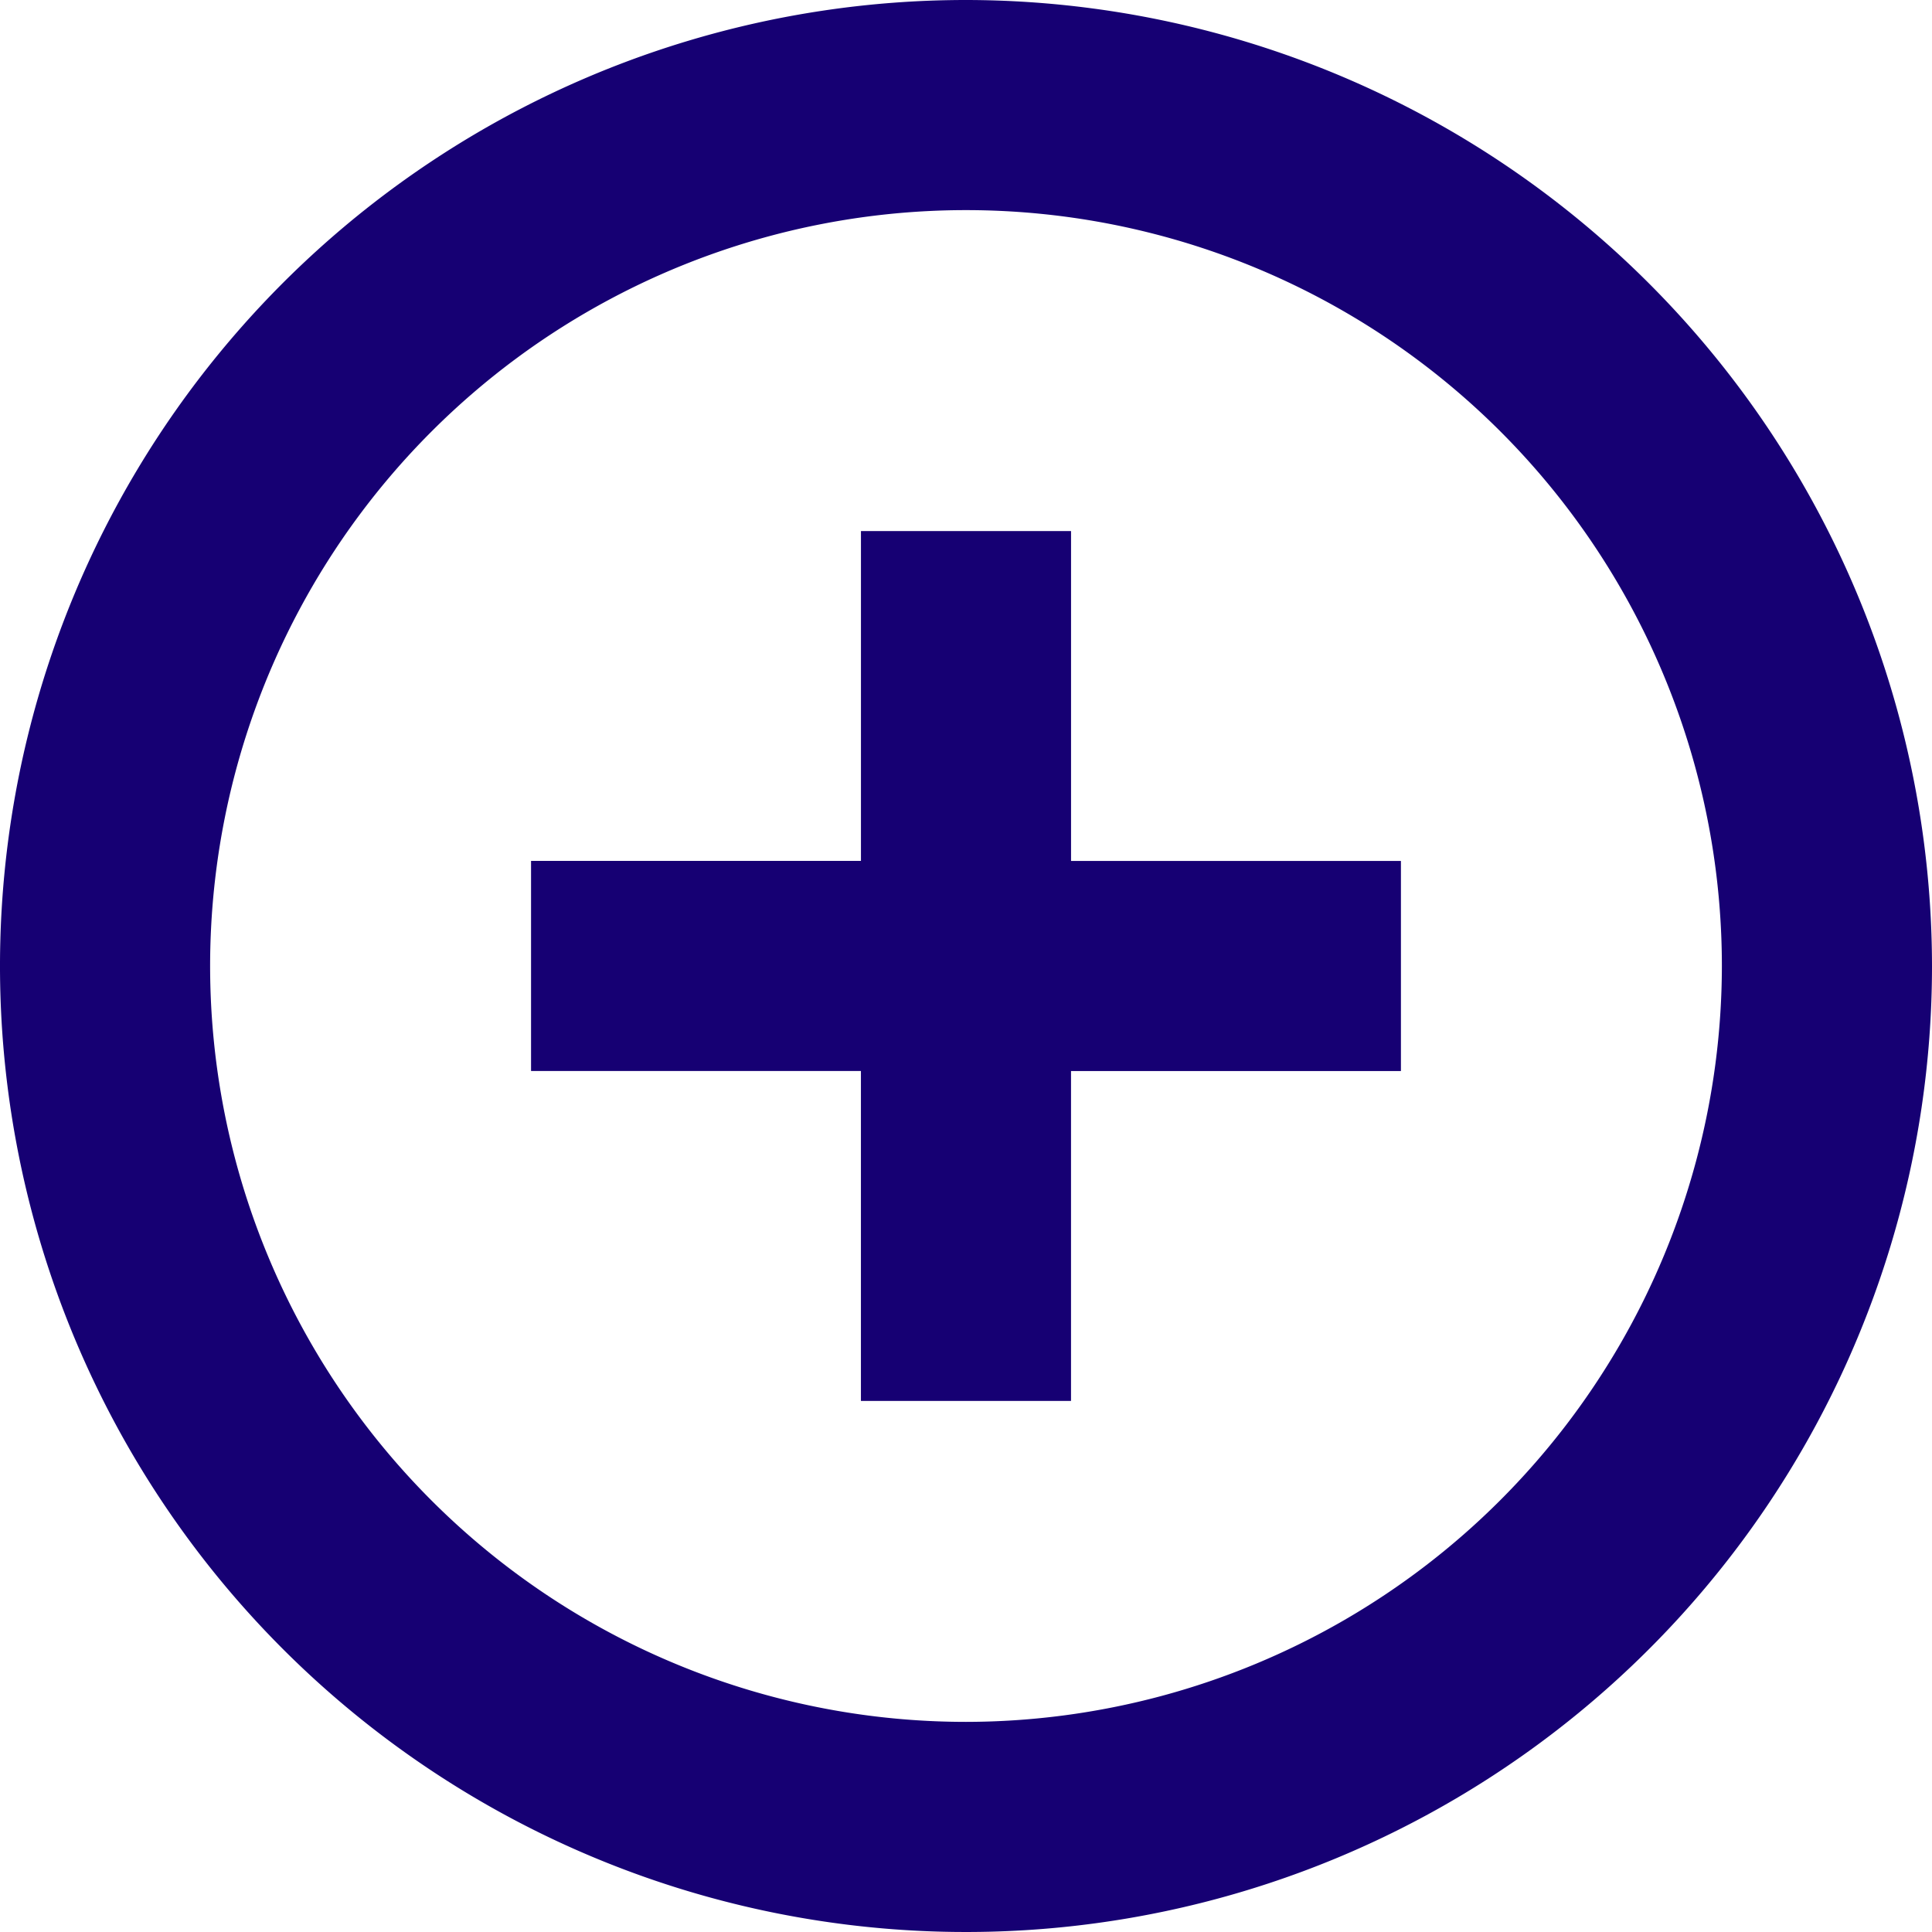
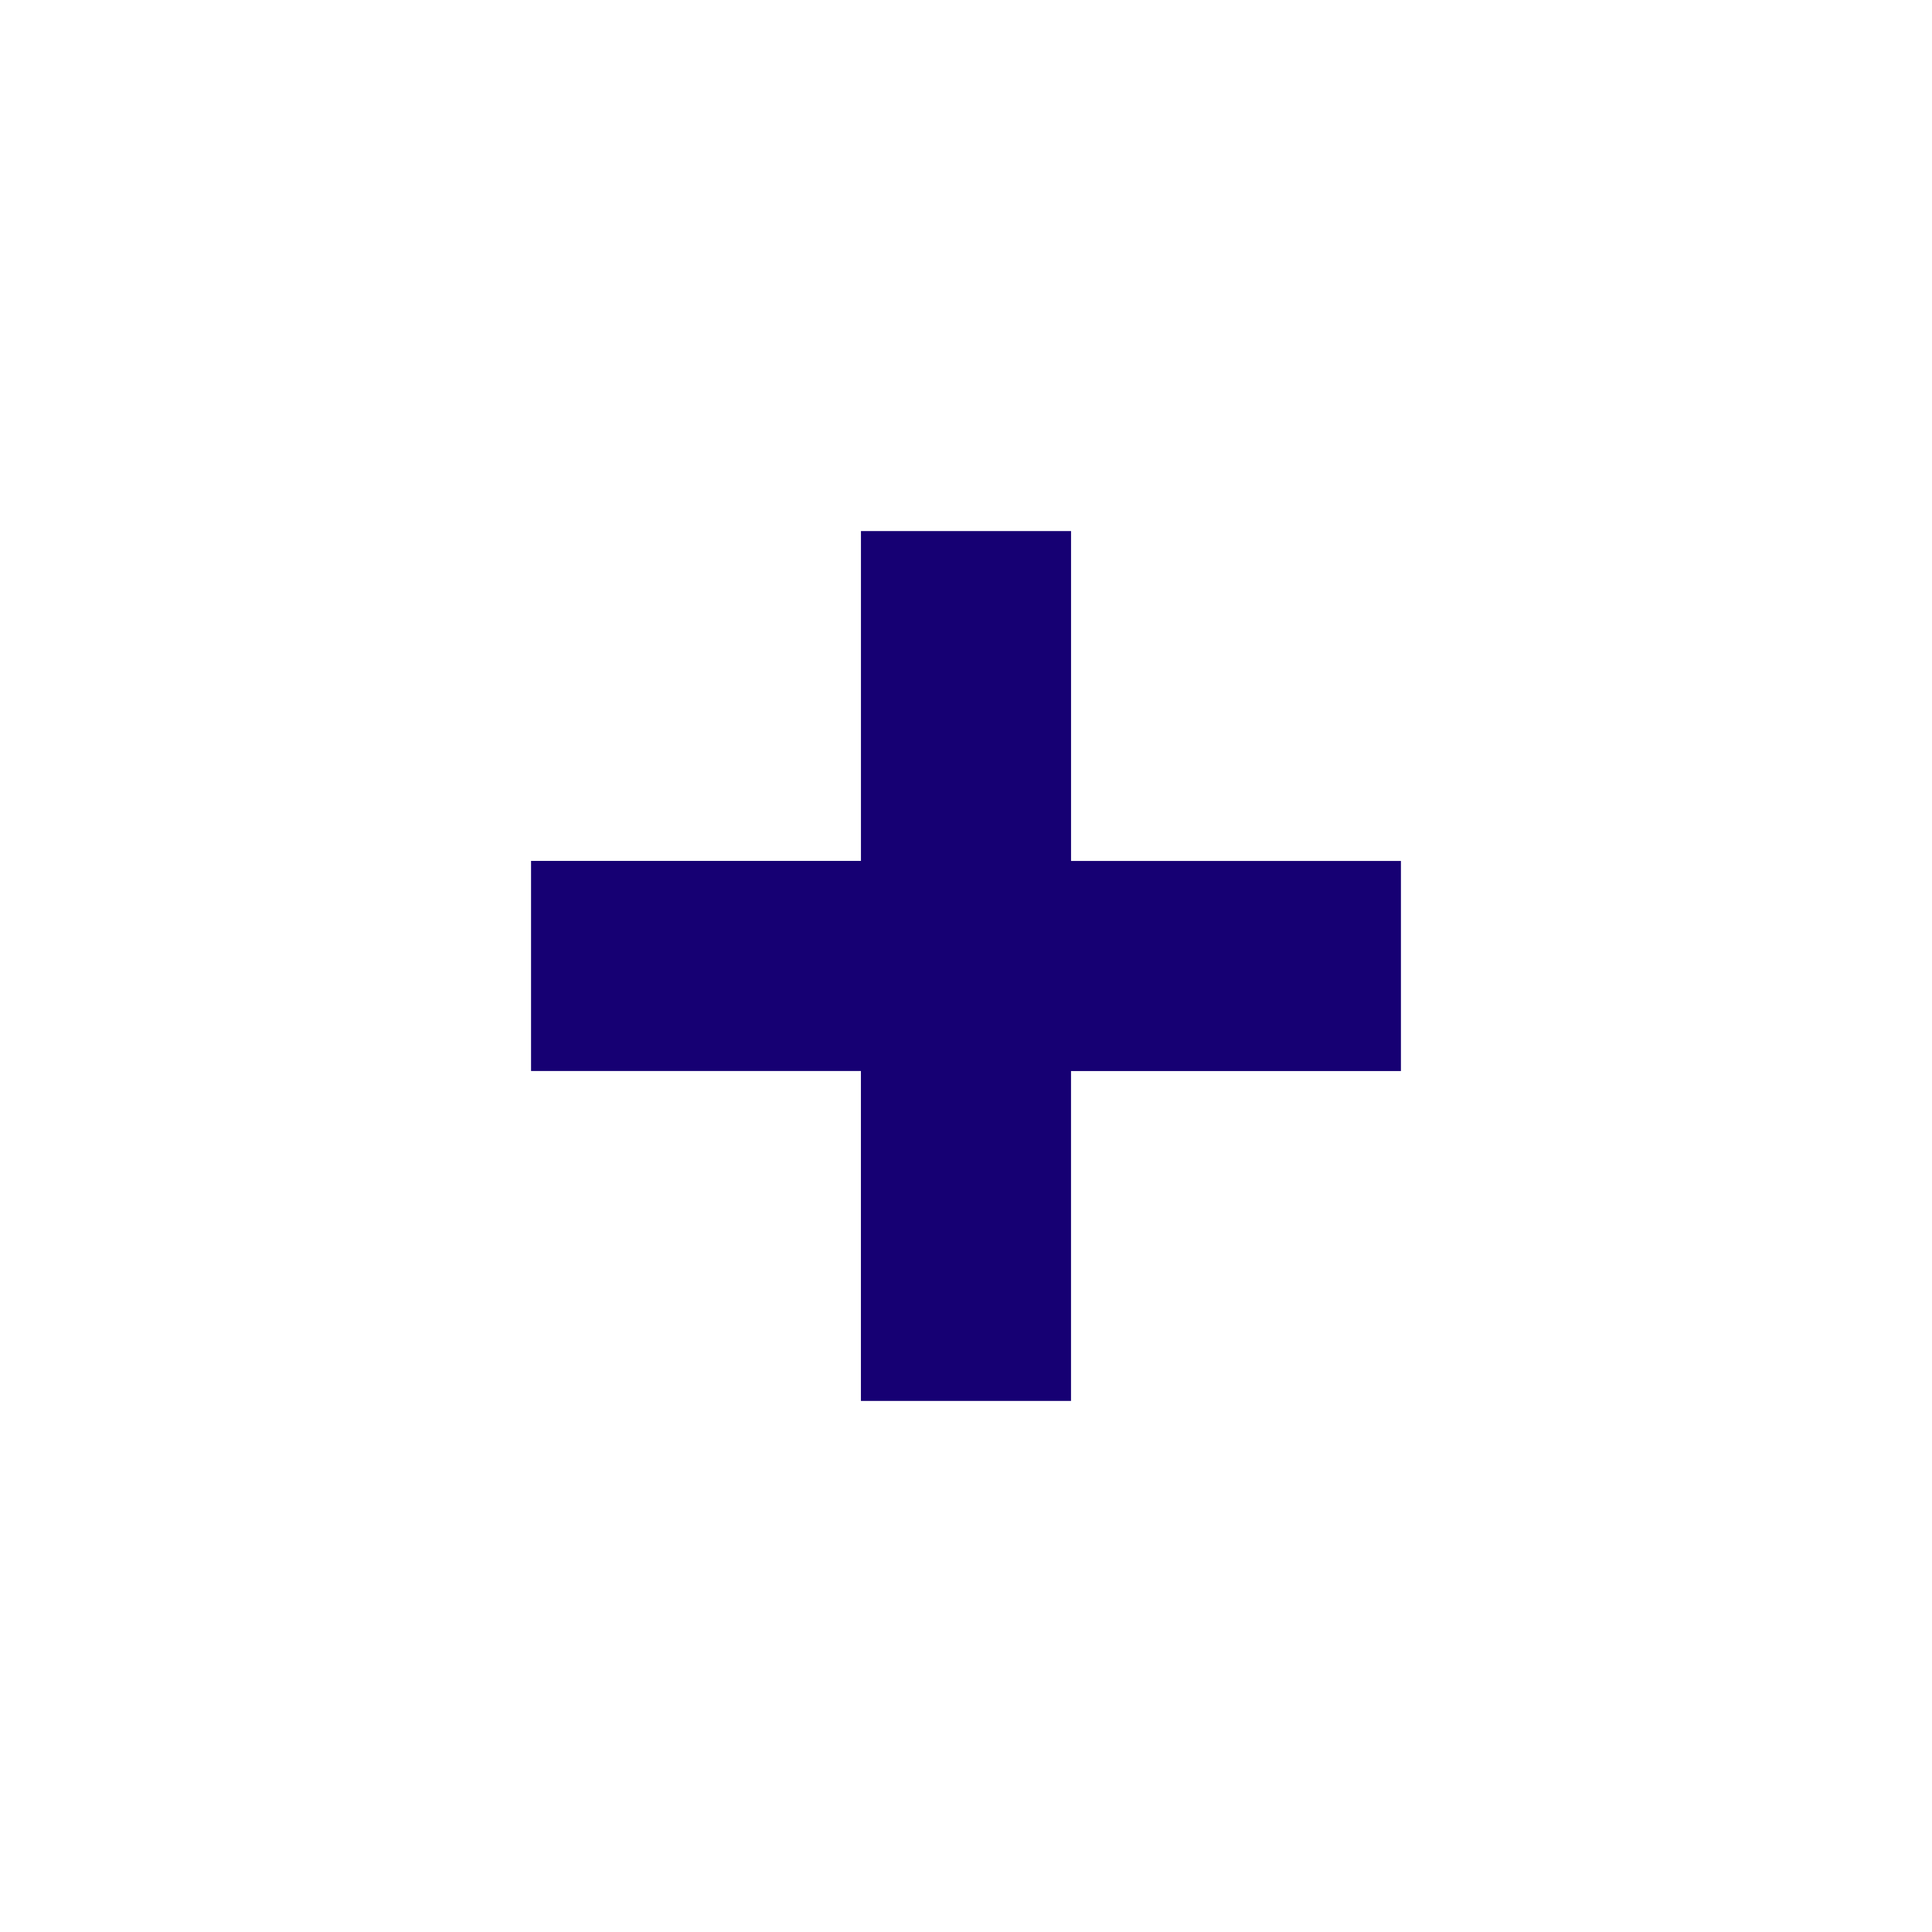
<svg xmlns="http://www.w3.org/2000/svg" width="60.418" height="60.418" viewBox="0 0 60.418 60.418">
  <g id="noun-plus-4978395" transform="translate(-10 -10)">
    <path id="Path_478" data-name="Path 478" d="M48.877,31.99h-6.57V42.306H31.99v6.57H42.306V59.193h6.57V48.877H59.193v-6.57H48.877Z" transform="translate(-5.383 -5.383)" fill="#160073" />
-     <path id="Path_479" data-name="Path 479" d="M40.209,10A30.209,30.209,0,1,0,70.418,40.209,30.239,30.239,0,0,0,40.209,10Zm0,53.847A23.638,23.638,0,1,1,63.847,40.209,23.664,23.664,0,0,1,40.209,63.847Z" fill="#160073" transform="translate(0 0)" />
  </g>
</svg>